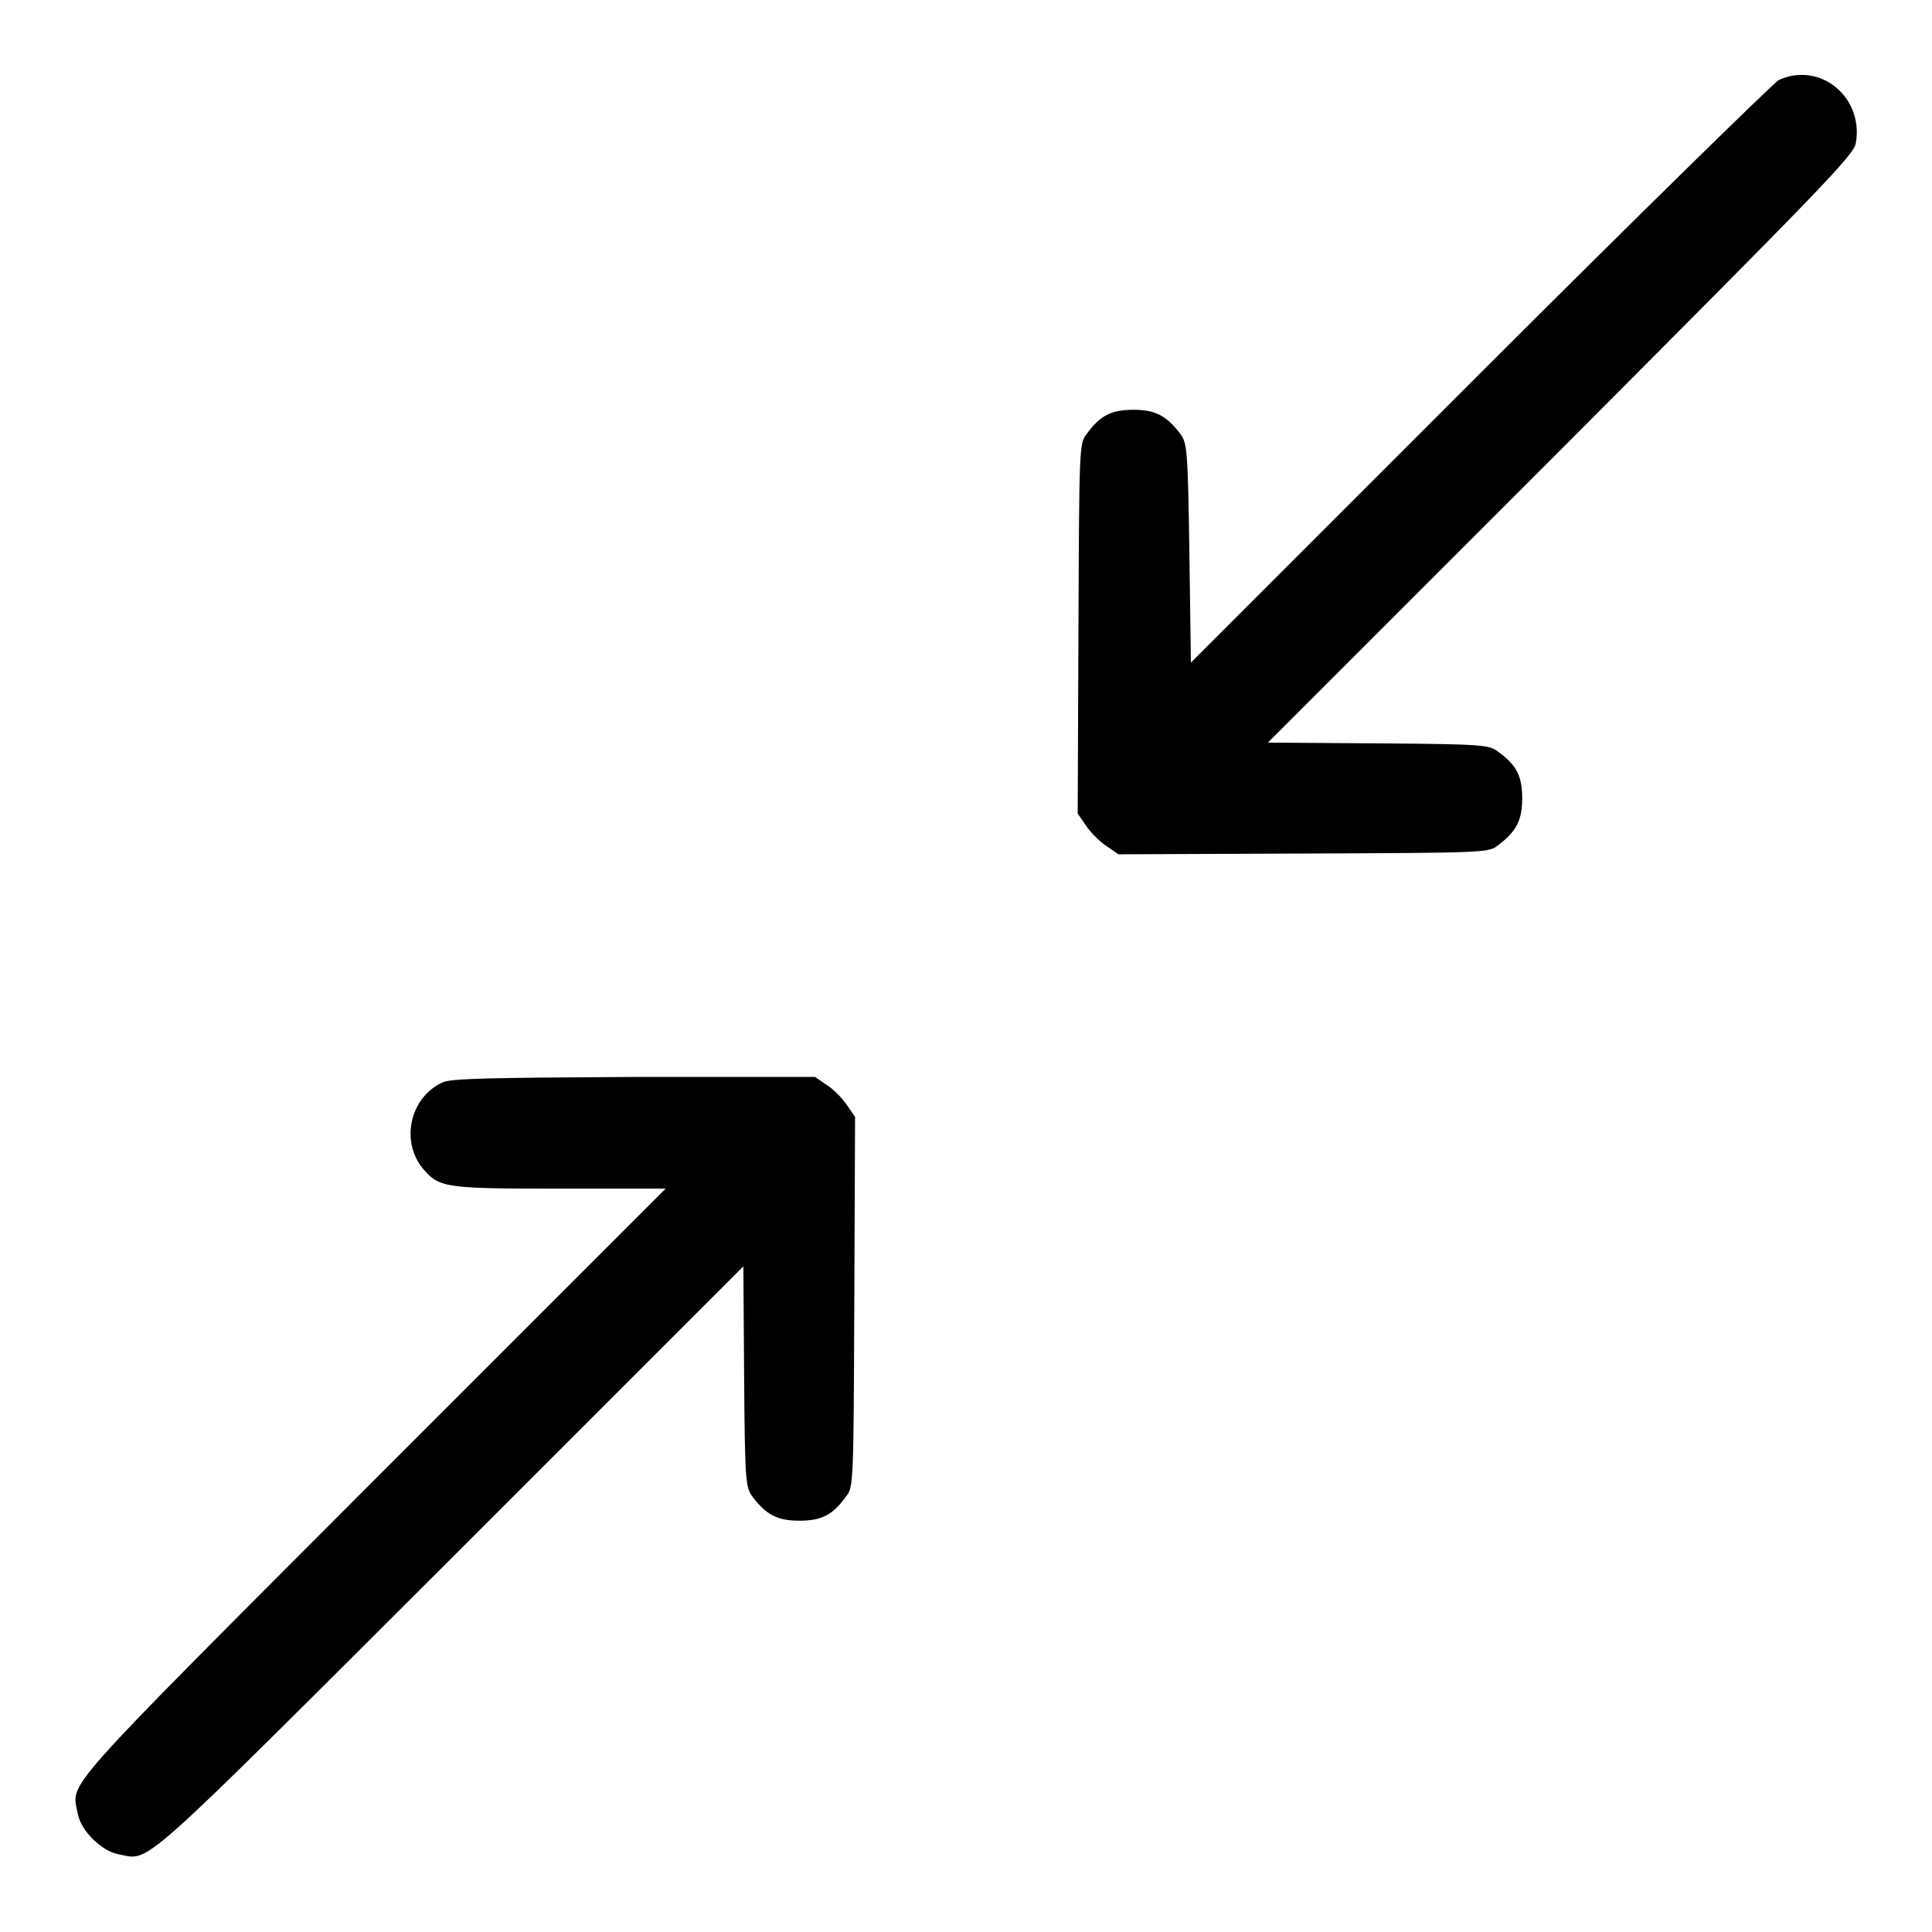
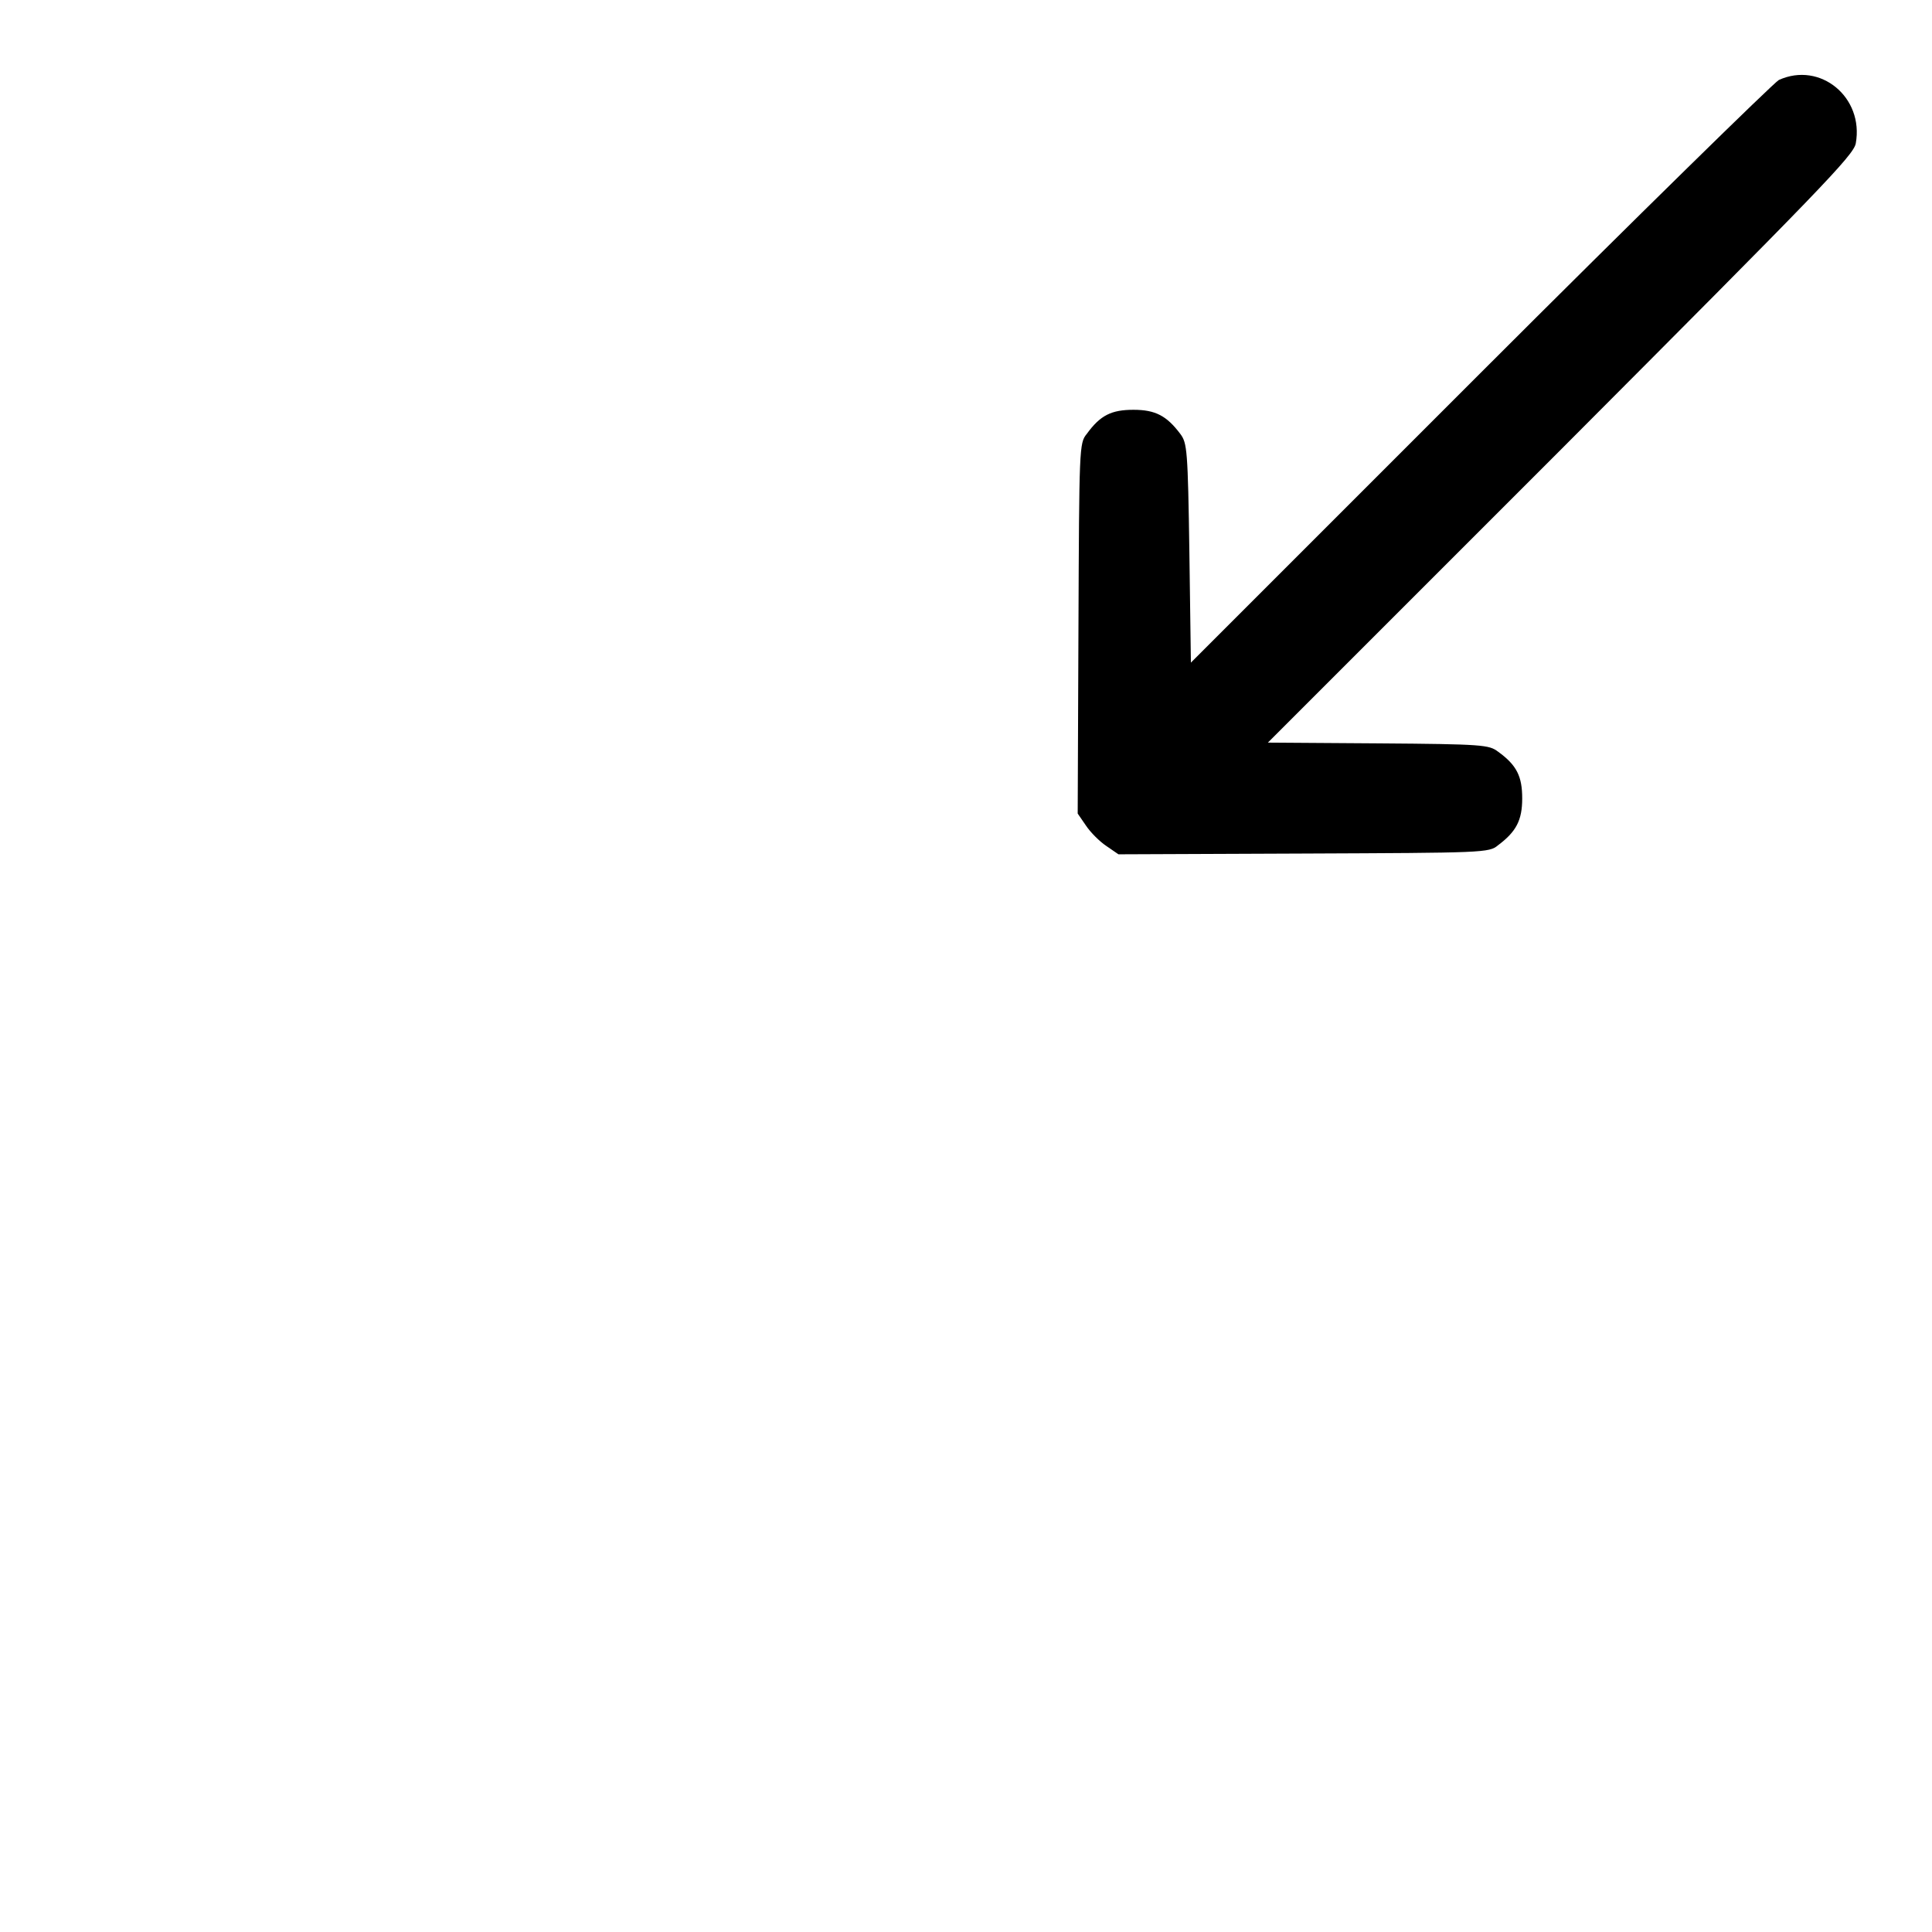
<svg xmlns="http://www.w3.org/2000/svg" version="1.1" x="0px" y="0px" viewBox="0 0 256 256" enable-background="new 0 0 256 256" xml:space="preserve">
  <g>
    <g>
      <g>
        <path fill="#000000" d="M235.7,10.6c-0.7,0.4-18.6,17.9-39.6,38.9l-38.3,38.3l-0.2-14.5c-0.2-13.7-0.3-14.6-1.2-15.8c-1.8-2.4-3.3-3.2-6.2-3.2s-4.4,0.7-6.2,3.2c-1,1.2-1,1.8-1.1,25.8l-0.1,24.5l1.1,1.6c0.6,0.9,1.8,2.1,2.7,2.7l1.6,1.1l24.5-0.1c24-0.1,24.6-0.1,25.8-1.1c2.4-1.8,3.2-3.3,3.2-6.2s-0.7-4.4-3.2-6.2c-1.2-0.9-1.9-1-15.9-1.1L168,98.4l38.8-38.8c34.4-34.5,38.8-39,39.1-40.6C247,12.9,241.2,8.1,235.7,10.6z" />
-         <path fill="#000000" d="M58.7,143.4c-4.3,1.9-5.7,7.7-2.7,11.4c2.2,2.6,2.9,2.7,18.2,2.7h14l-38.8,38.8c-42.1,42.2-39.9,39.7-39.1,44c0.4,2.3,3.2,5,5.4,5.4c4.3,0.8,1.8,3,44-39.1l38.8-38.8l0.1,14.6c0.1,13.9,0.2,14.7,1.1,15.9c1.8,2.4,3.3,3.2,6.2,3.2c2.9,0,4.4-0.7,6.2-3.2c1-1.2,1-1.8,1.1-25.8l0.1-24.5l-1.1-1.6c-0.6-0.9-1.8-2.1-2.6-2.6l-1.6-1.1h-24C65.2,142.8,59.8,142.9,58.7,143.4z" />
      </g>
    </g>
  </g>
</svg>